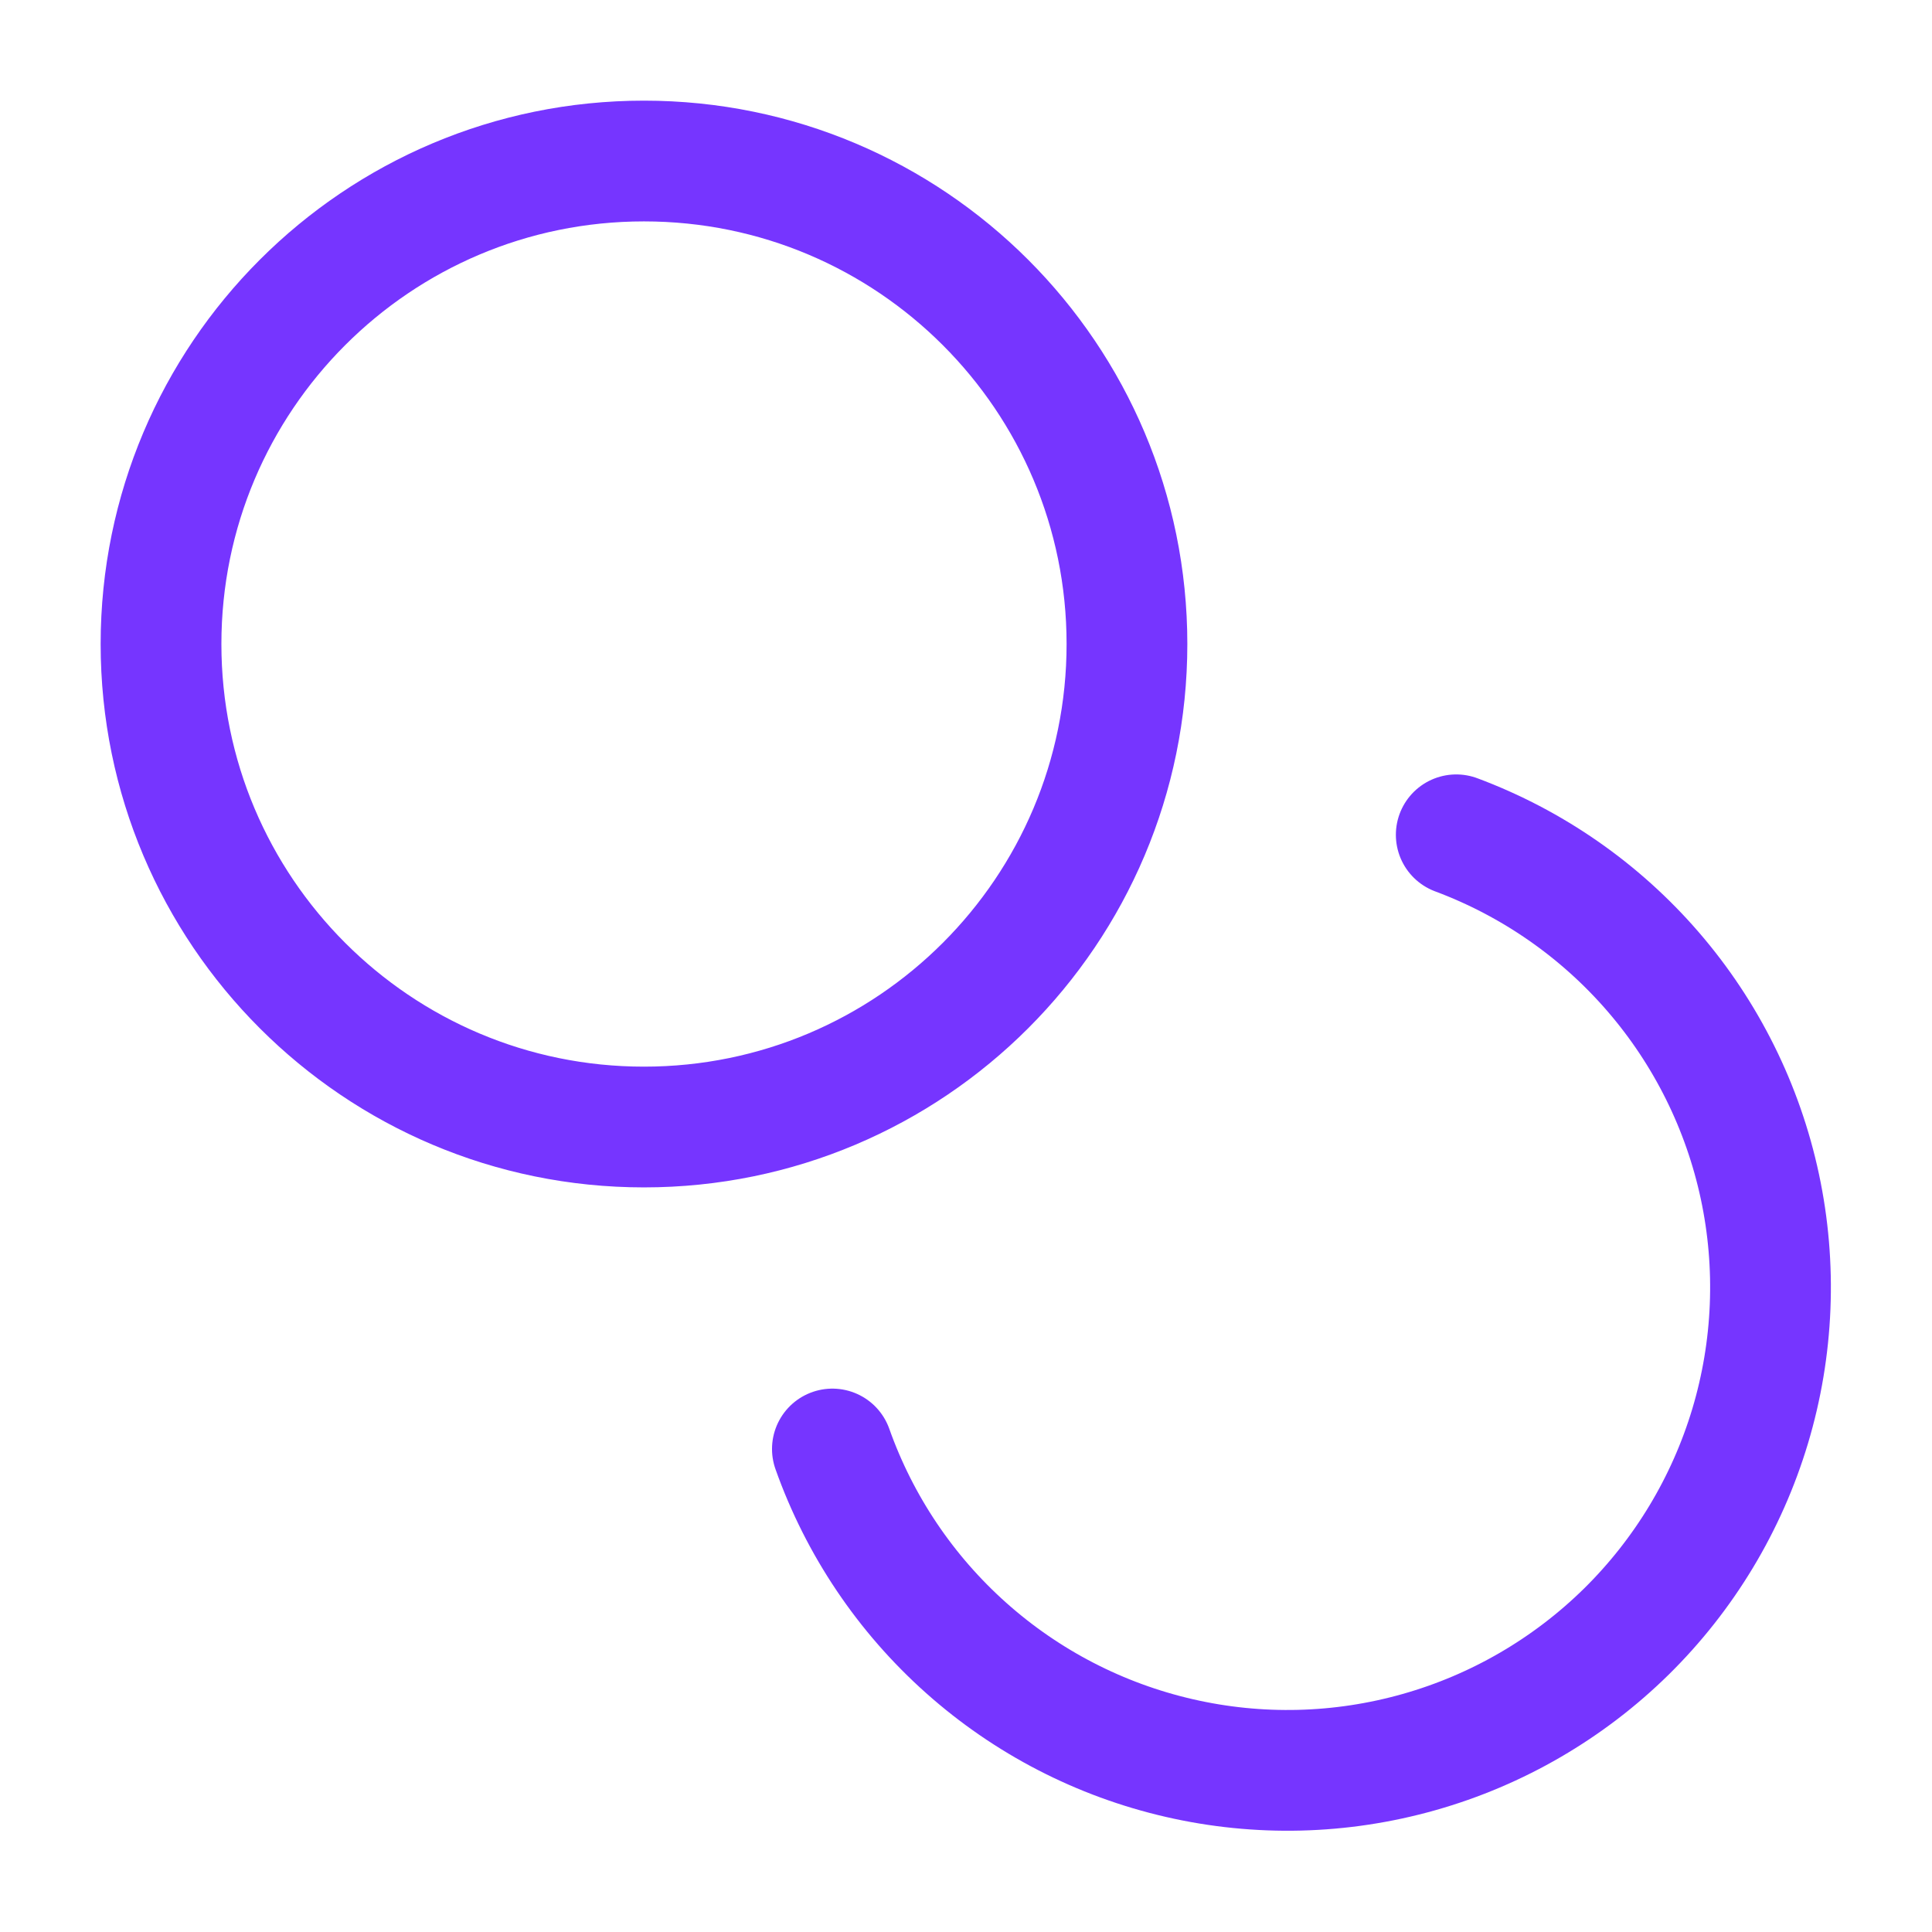
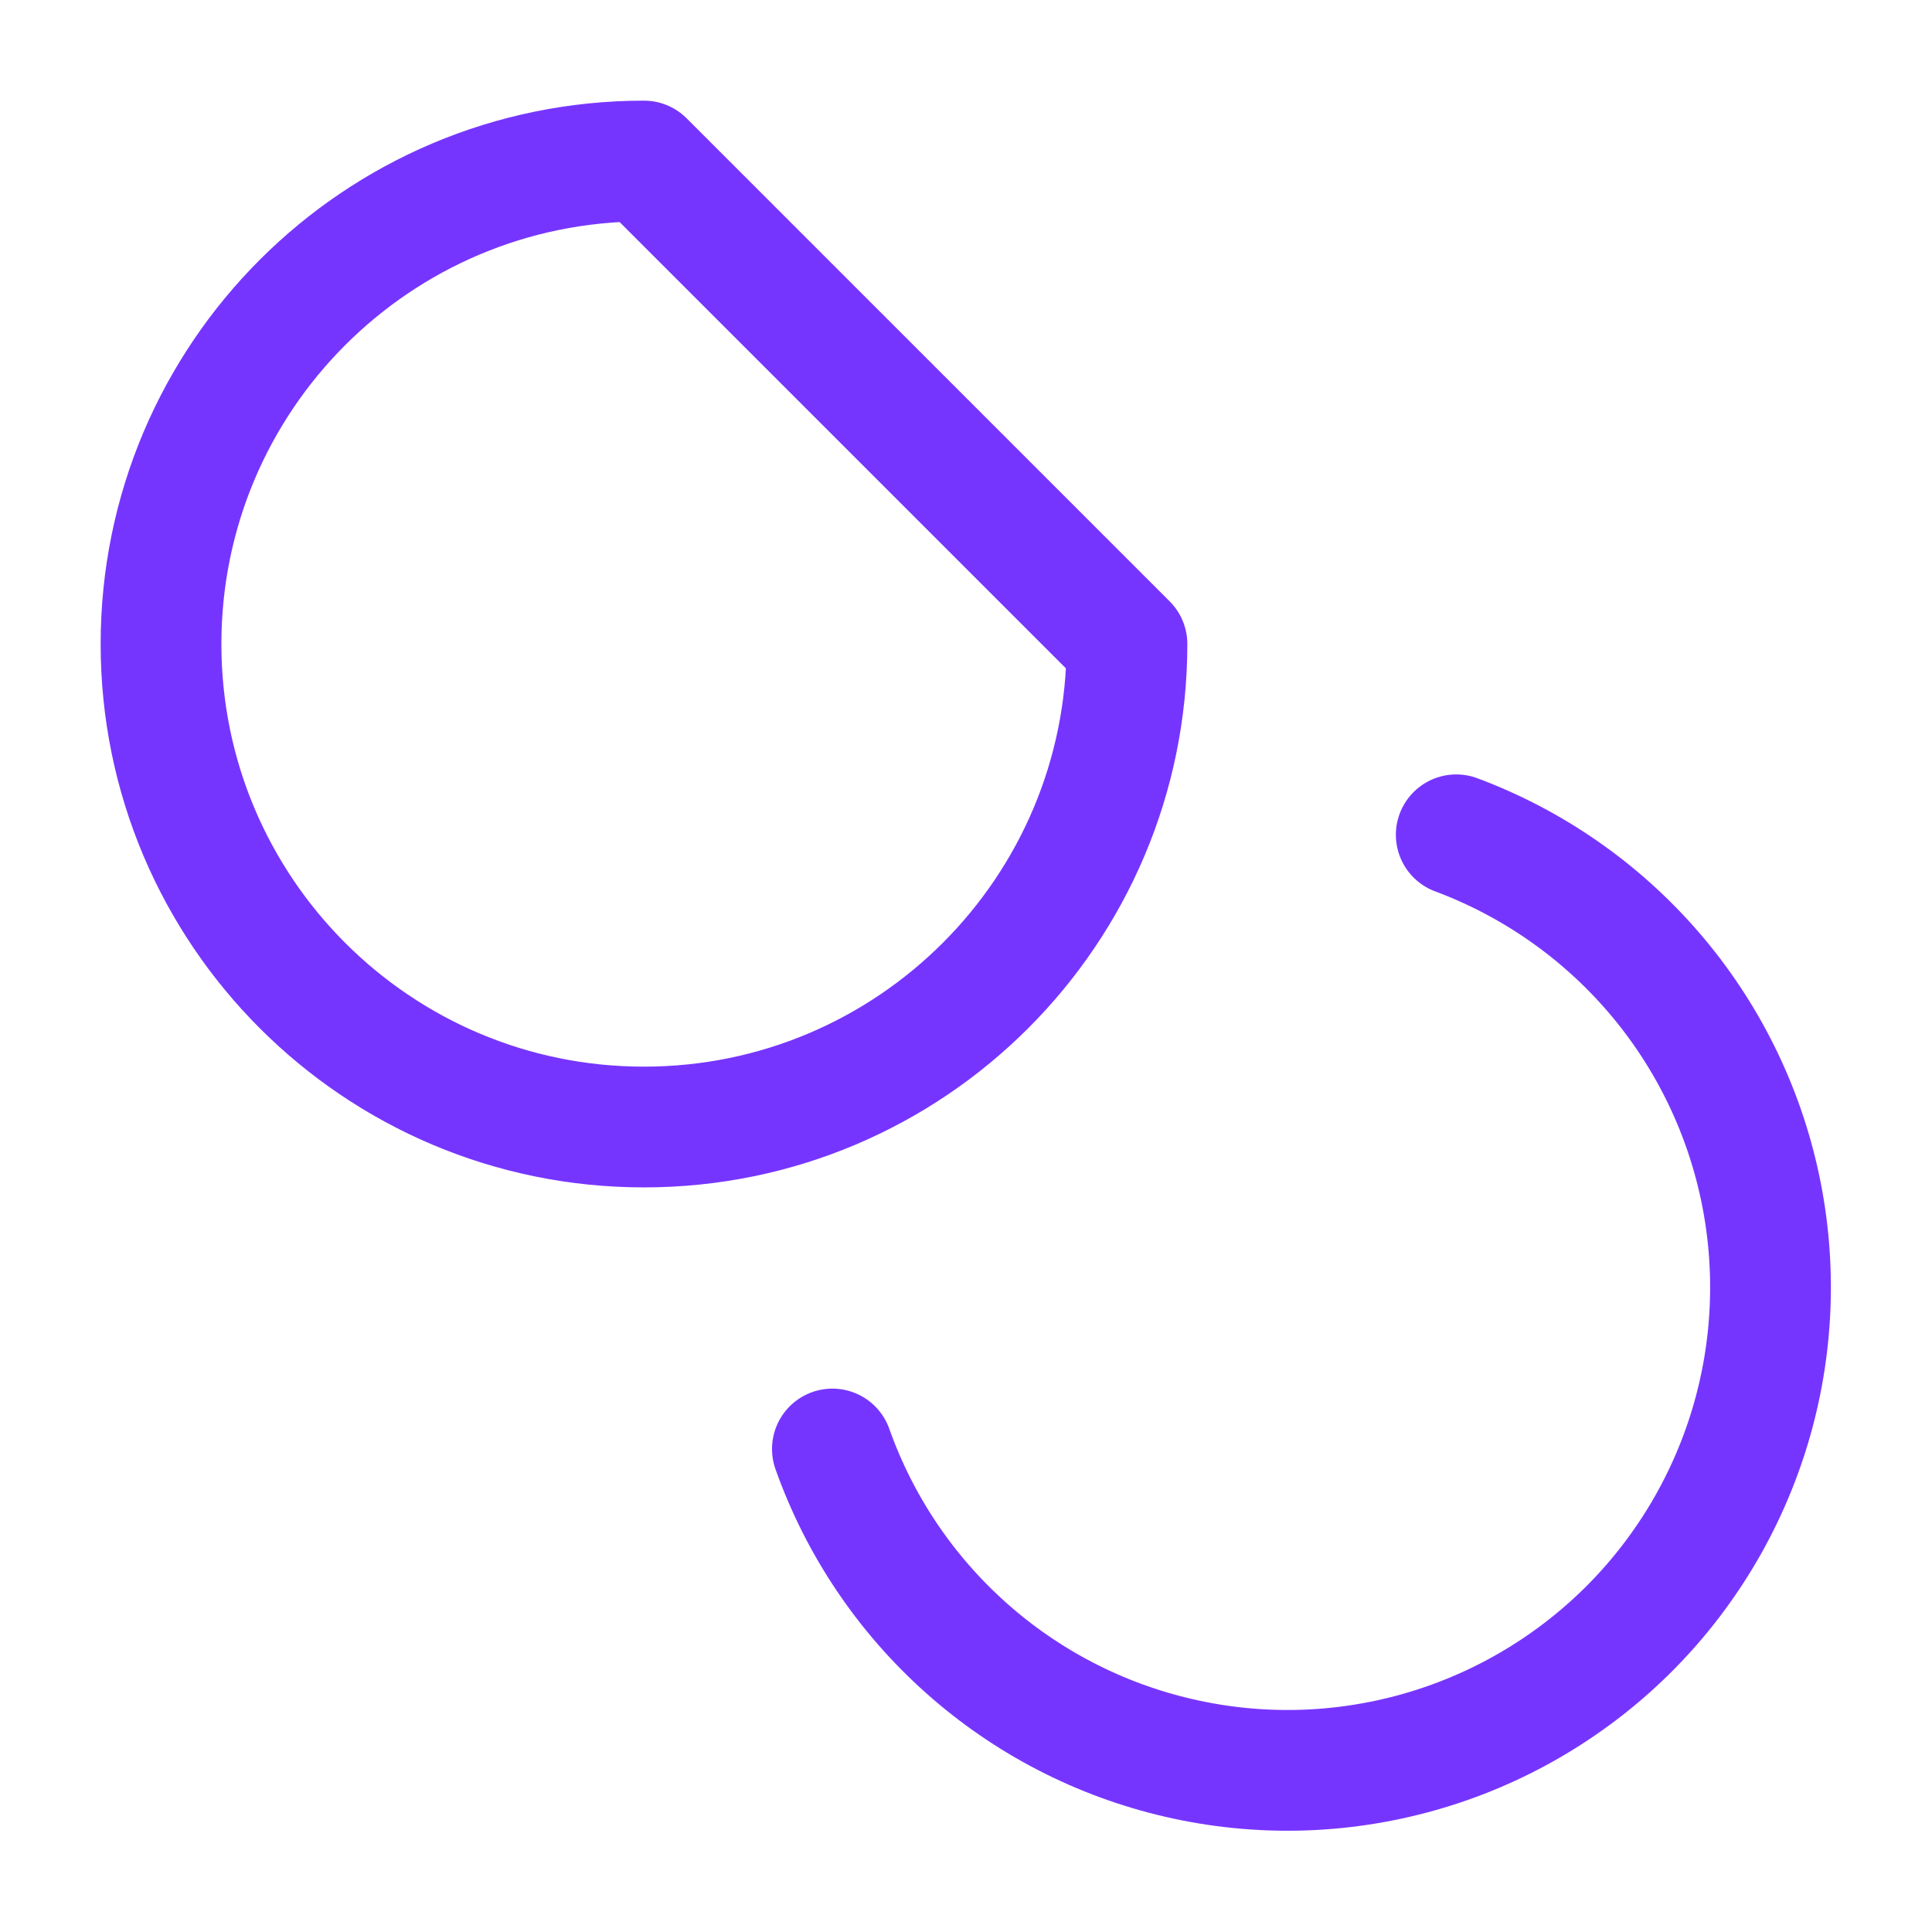
<svg xmlns="http://www.w3.org/2000/svg" width="32" height="32" viewBox="0 0 32 32" fill="none">
-   <path d="M24.12 13.827C25.38 14.297 26.502 15.077 27.381 16.095C28.26 17.113 28.868 18.337 29.149 19.652C29.43 20.968 29.374 22.333 28.988 23.621C28.601 24.91 27.896 26.08 26.938 27.024C25.979 27.967 24.798 28.654 23.504 29.02C22.209 29.387 20.844 29.421 19.533 29.119C18.222 28.818 17.008 28.191 16.004 27.296C14.999 26.401 14.237 25.268 13.787 24M18.666 10.667C18.666 15.085 15.085 18.667 10.666 18.667C6.248 18.667 2.667 15.085 2.667 10.667C2.667 6.248 6.248 2.667 10.666 2.667C15.085 2.667 18.666 6.248 18.666 10.667Z" stroke="#7635FF" stroke-width="2" stroke-linecap="round" stroke-linejoin="round" />
+   <path d="M24.12 13.827C25.38 14.297 26.502 15.077 27.381 16.095C28.26 17.113 28.868 18.337 29.149 19.652C29.43 20.968 29.374 22.333 28.988 23.621C28.601 24.91 27.896 26.08 26.938 27.024C25.979 27.967 24.798 28.654 23.504 29.02C22.209 29.387 20.844 29.421 19.533 29.119C18.222 28.818 17.008 28.191 16.004 27.296C14.999 26.401 14.237 25.268 13.787 24M18.666 10.667C18.666 15.085 15.085 18.667 10.666 18.667C6.248 18.667 2.667 15.085 2.667 10.667C2.667 6.248 6.248 2.667 10.666 2.667Z" stroke="#7635FF" stroke-width="2" stroke-linecap="round" stroke-linejoin="round" />
</svg>